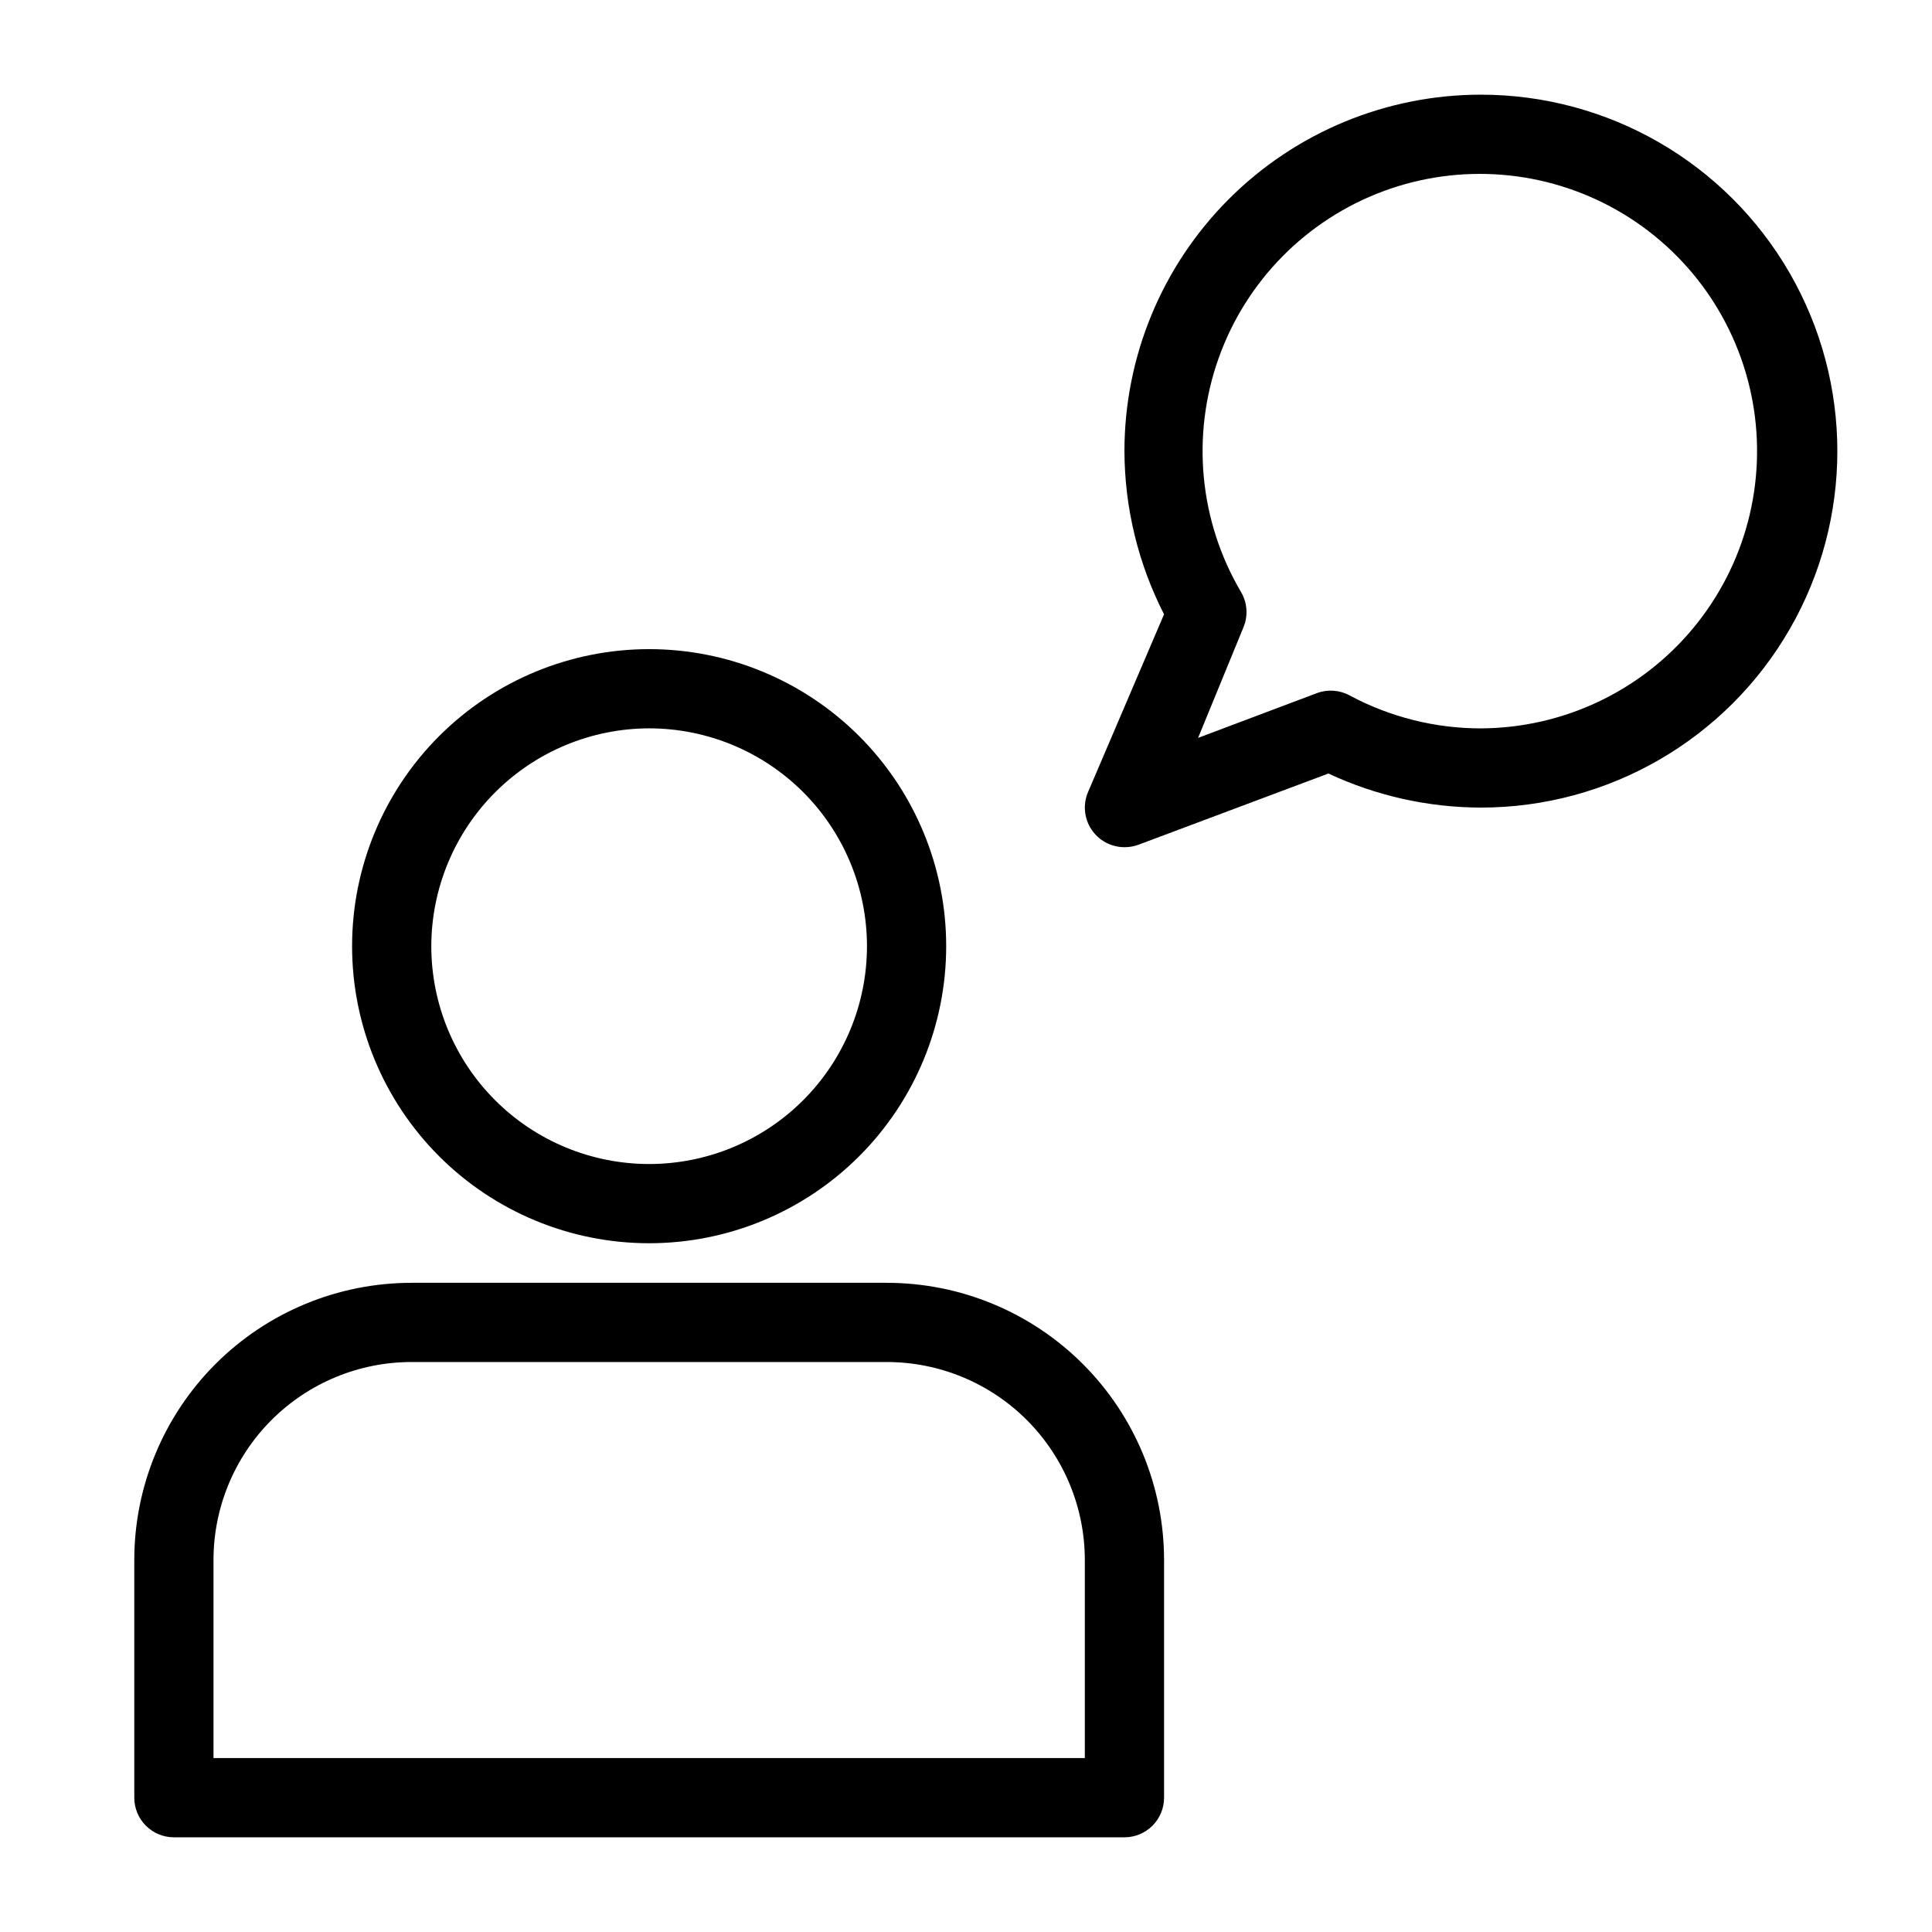
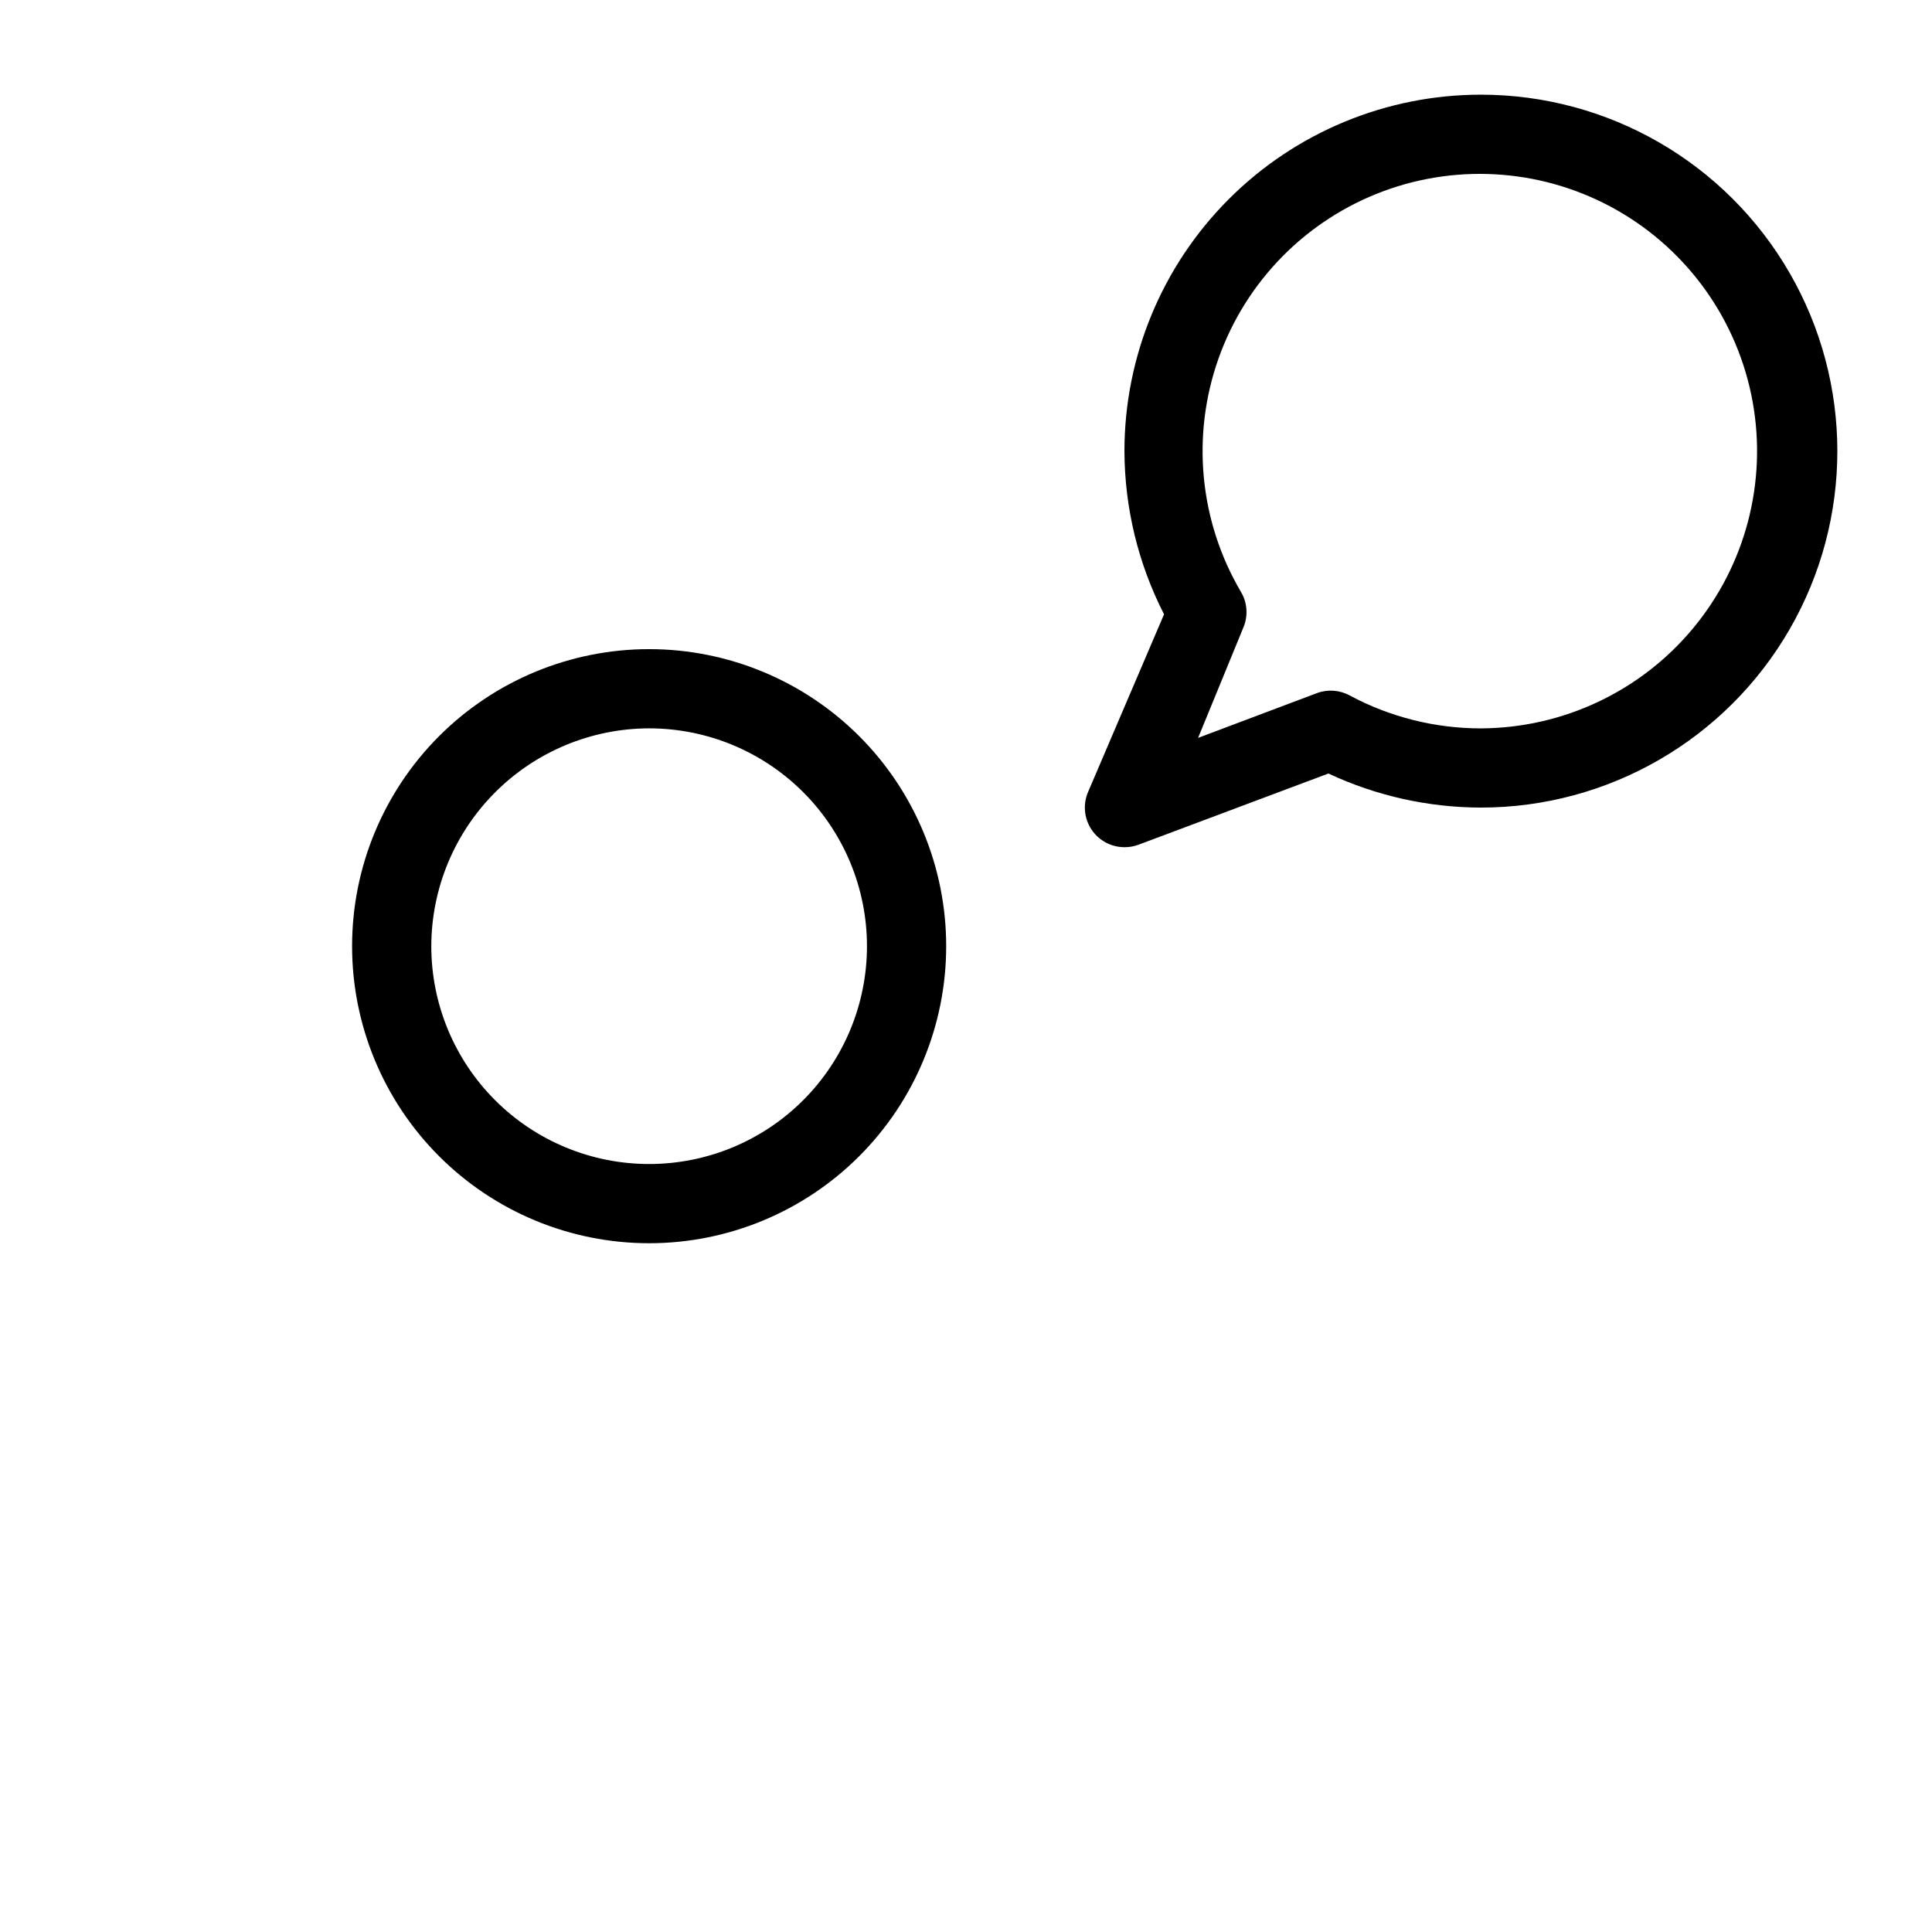
<svg xmlns="http://www.w3.org/2000/svg" fill="#000000" width="800px" height="800px" version="1.1" viewBox="144 144 512 512">
  <g>
    <path d="m536.45 169.09c-25.051 0-49.078 9.953-66.793 27.668-17.719 17.715-27.668 41.742-27.668 66.797 0.047 15.039 3.644 29.855 10.496 43.242l-20.152 47.129c-1.375 3.238-1.031 6.953 0.91 9.887 1.941 2.934 5.227 4.699 8.746 4.703 1.25 0.008 2.496-0.203 3.672-0.633l50.383-18.895v0.004c12.648 5.918 26.441 8.996 40.406 9.027 33.75 0 64.938-18.008 81.809-47.234 16.875-29.227 16.875-65.234 0-94.465-16.871-29.227-48.059-47.23-81.809-47.23zm0 167.94c-12.121 0.004-24.055-2.988-34.742-8.711-2.672-1.469-5.852-1.699-8.711-0.633l-31.488 11.859 11.969-29.176c1.336-3.102 1.102-6.656-0.633-9.551-11.023-18.734-13.184-41.391-5.902-61.871 7.277-20.48 23.254-36.688 43.629-44.262 20.375-7.57 43.059-5.734 61.949 5.019 18.891 10.754 32.047 29.324 35.938 50.707 3.887 21.387-1.895 43.398-15.789 60.113-13.898 16.715-34.48 26.418-56.219 26.504z" />
    <path d="m316.03 473.47c20.875 0 40.898-8.297 55.664-23.059 14.762-14.762 23.055-34.785 23.055-55.664s-8.293-40.898-23.055-55.664c-14.766-14.762-34.789-23.055-55.664-23.055-20.879 0-40.902 8.293-55.664 23.055-14.762 14.766-23.059 34.785-23.059 55.664s8.297 40.902 23.059 55.664c14.762 14.762 34.785 23.059 55.664 23.059zm0-136.45c15.309 0 29.992 6.082 40.82 16.906 10.824 10.828 16.906 25.512 16.906 40.82 0 15.312-6.082 29.996-16.906 40.82-10.828 10.828-25.512 16.91-40.82 16.91-15.312 0-29.996-6.082-40.82-16.91-10.828-10.824-16.91-25.508-16.91-40.82 0.027-15.301 6.121-29.969 16.941-40.789 10.82-10.82 25.484-16.91 40.789-16.938z" />
-     <path d="m379.01 483.96h-125.95c-19.488 0-38.176 7.742-51.953 21.52-13.777 13.781-21.52 32.469-21.52 51.953v62.977c0 2.785 1.105 5.453 3.074 7.422s4.637 3.074 7.422 3.074h251.91c2.781 0 5.453-1.105 7.422-3.074 1.965-1.969 3.074-4.637 3.074-7.422v-62.977c0-19.484-7.742-38.172-21.52-51.953-13.781-13.777-32.469-21.52-51.953-21.52zm52.48 125.95h-230.91v-52.48c0-13.918 5.527-27.266 15.371-37.109 9.84-9.84 23.191-15.371 37.109-15.371h125.95c13.918 0 27.266 5.531 37.109 15.371 9.84 9.844 15.371 23.191 15.371 37.109z" />
  </g>
</svg>